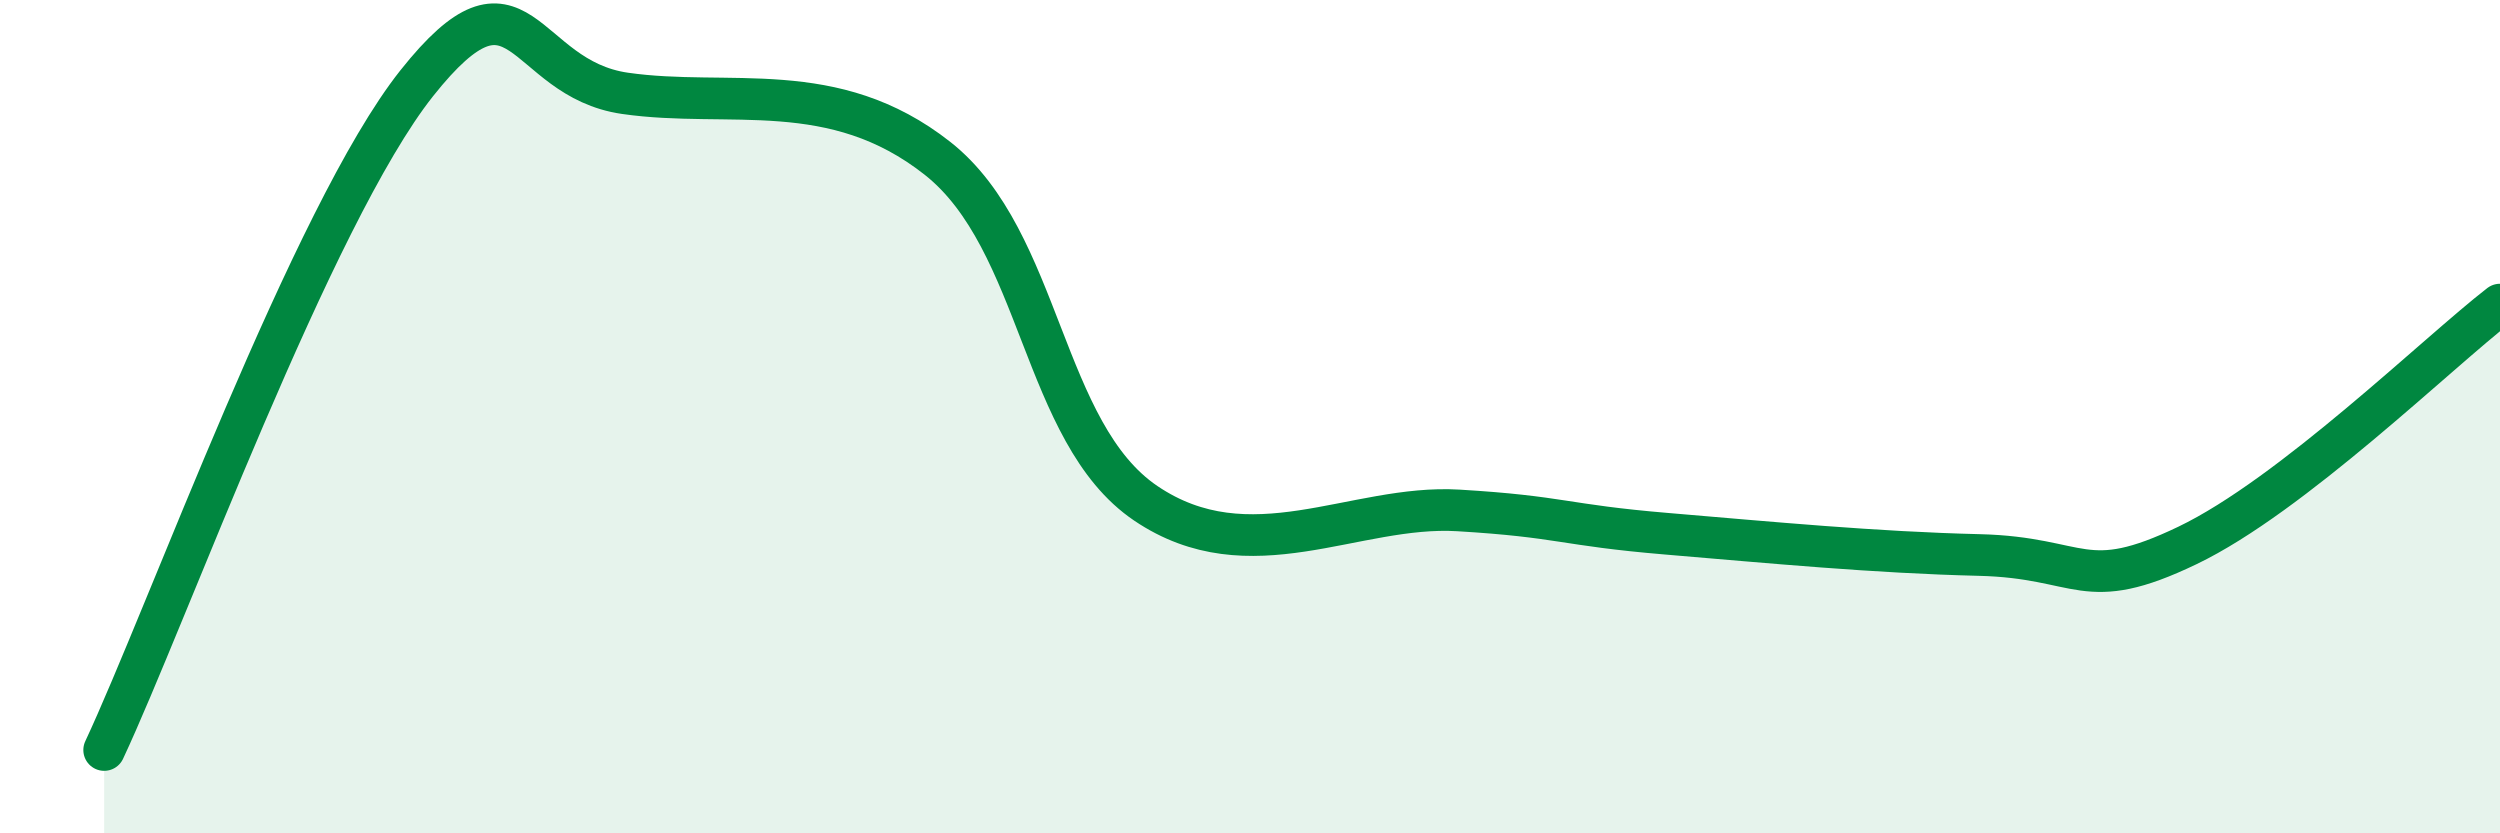
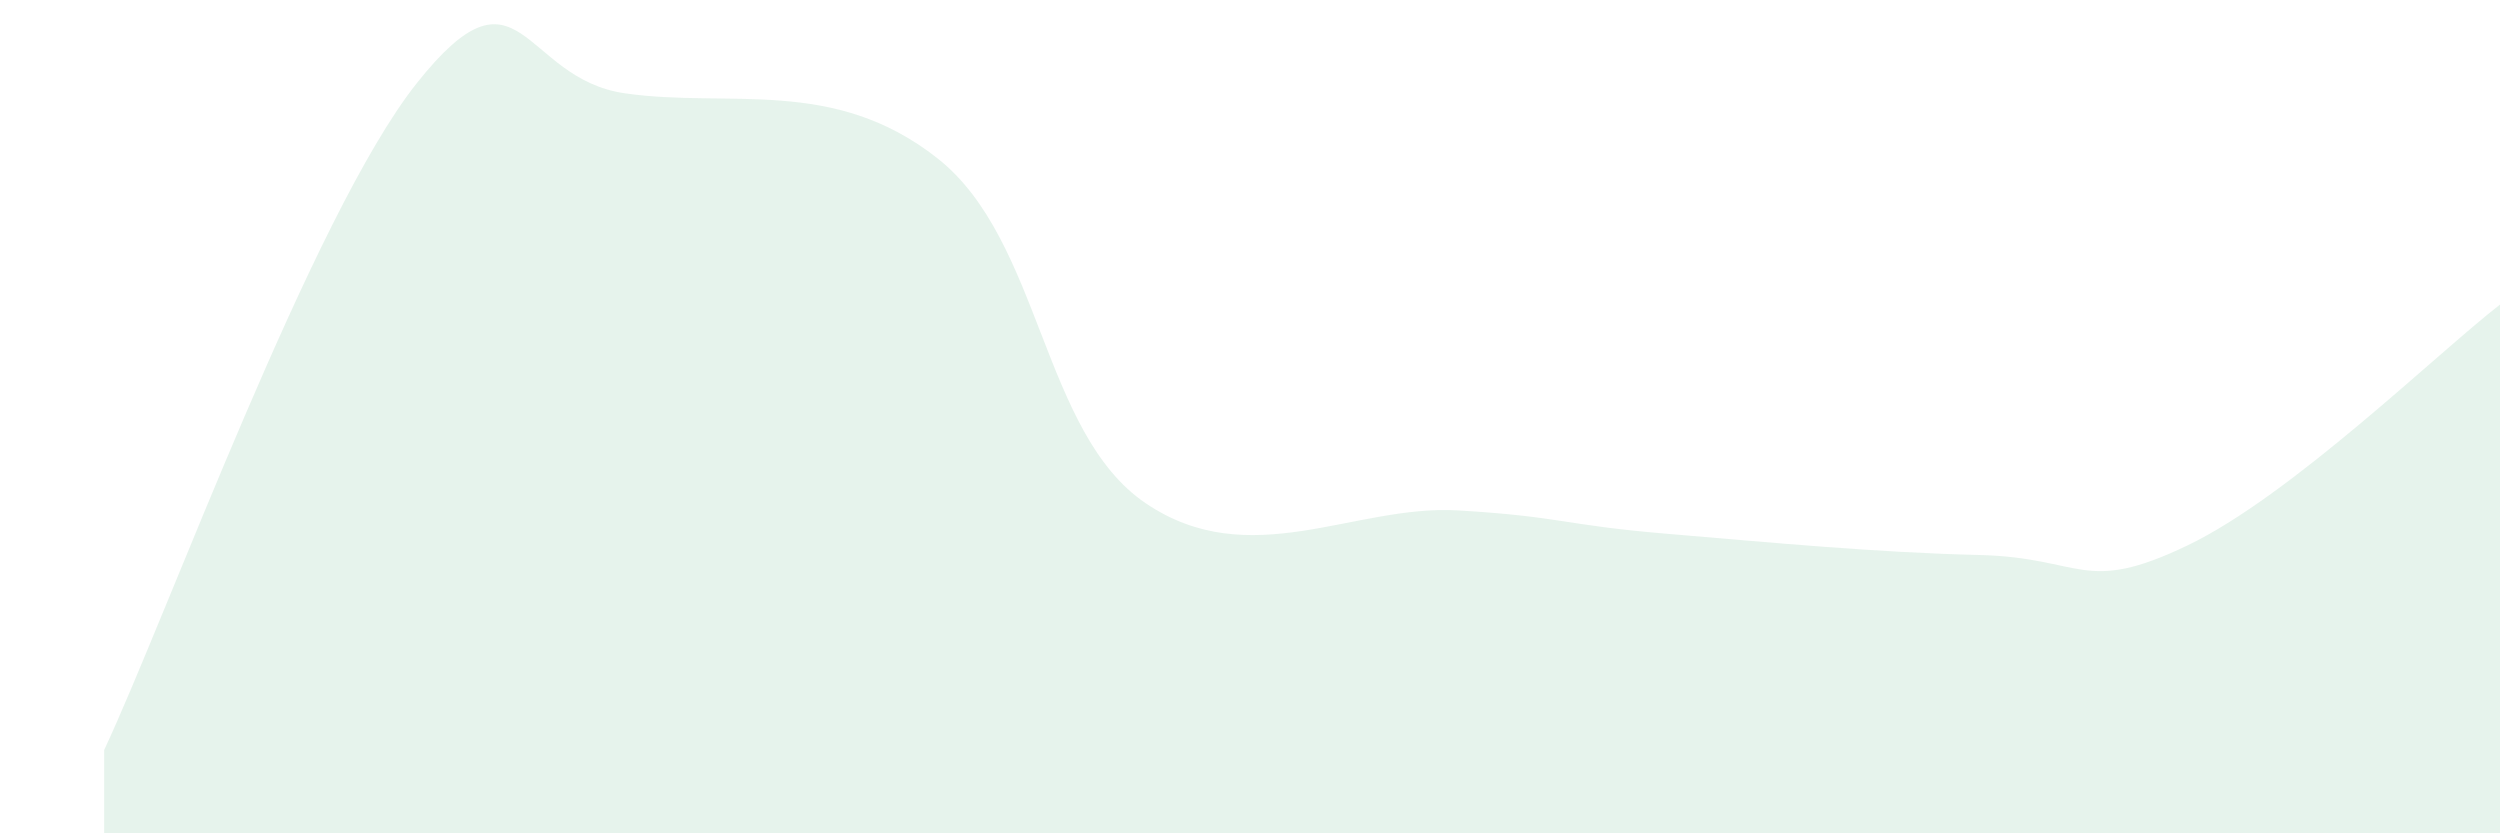
<svg xmlns="http://www.w3.org/2000/svg" width="60" height="20" viewBox="0 0 60 20">
  <path d="M 2.5,18 C 4,14.8 7.5,5.15 10,2 C 12.5,-1.15 12.5,1.88 15,2.24 C 17.5,2.6 20,1.83 22.5,3.8 C 25,5.77 25,10.39 27.5,12.08 C 30,13.77 32.5,12.1 35,12.25 C 37.5,12.4 37.5,12.6 40,12.81 C 42.5,13.02 45,13.26 47.5,13.32 C 50,13.38 50,14.29 52.5,13.09 C 55,11.89 58.5,8.47 60,7.31L60 20L2.5 20Z" fill="#008740" opacity="0.1" stroke-linecap="round" stroke-linejoin="round" />
-   <path d="M 2.5,18 C 4,14.8 7.5,5.15 10,2 C 12.5,-1.15 12.5,1.88 15,2.24 C 17.5,2.6 20,1.83 22.5,3.8 C 25,5.77 25,10.39 27.5,12.08 C 30,13.77 32.5,12.1 35,12.25 C 37.5,12.4 37.5,12.6 40,12.81 C 42.5,13.02 45,13.26 47.5,13.32 C 50,13.38 50,14.29 52.5,13.09 C 55,11.89 58.5,8.47 60,7.31" stroke="#008740" stroke-width="1" fill="none" stroke-linecap="round" stroke-linejoin="round" />
</svg>